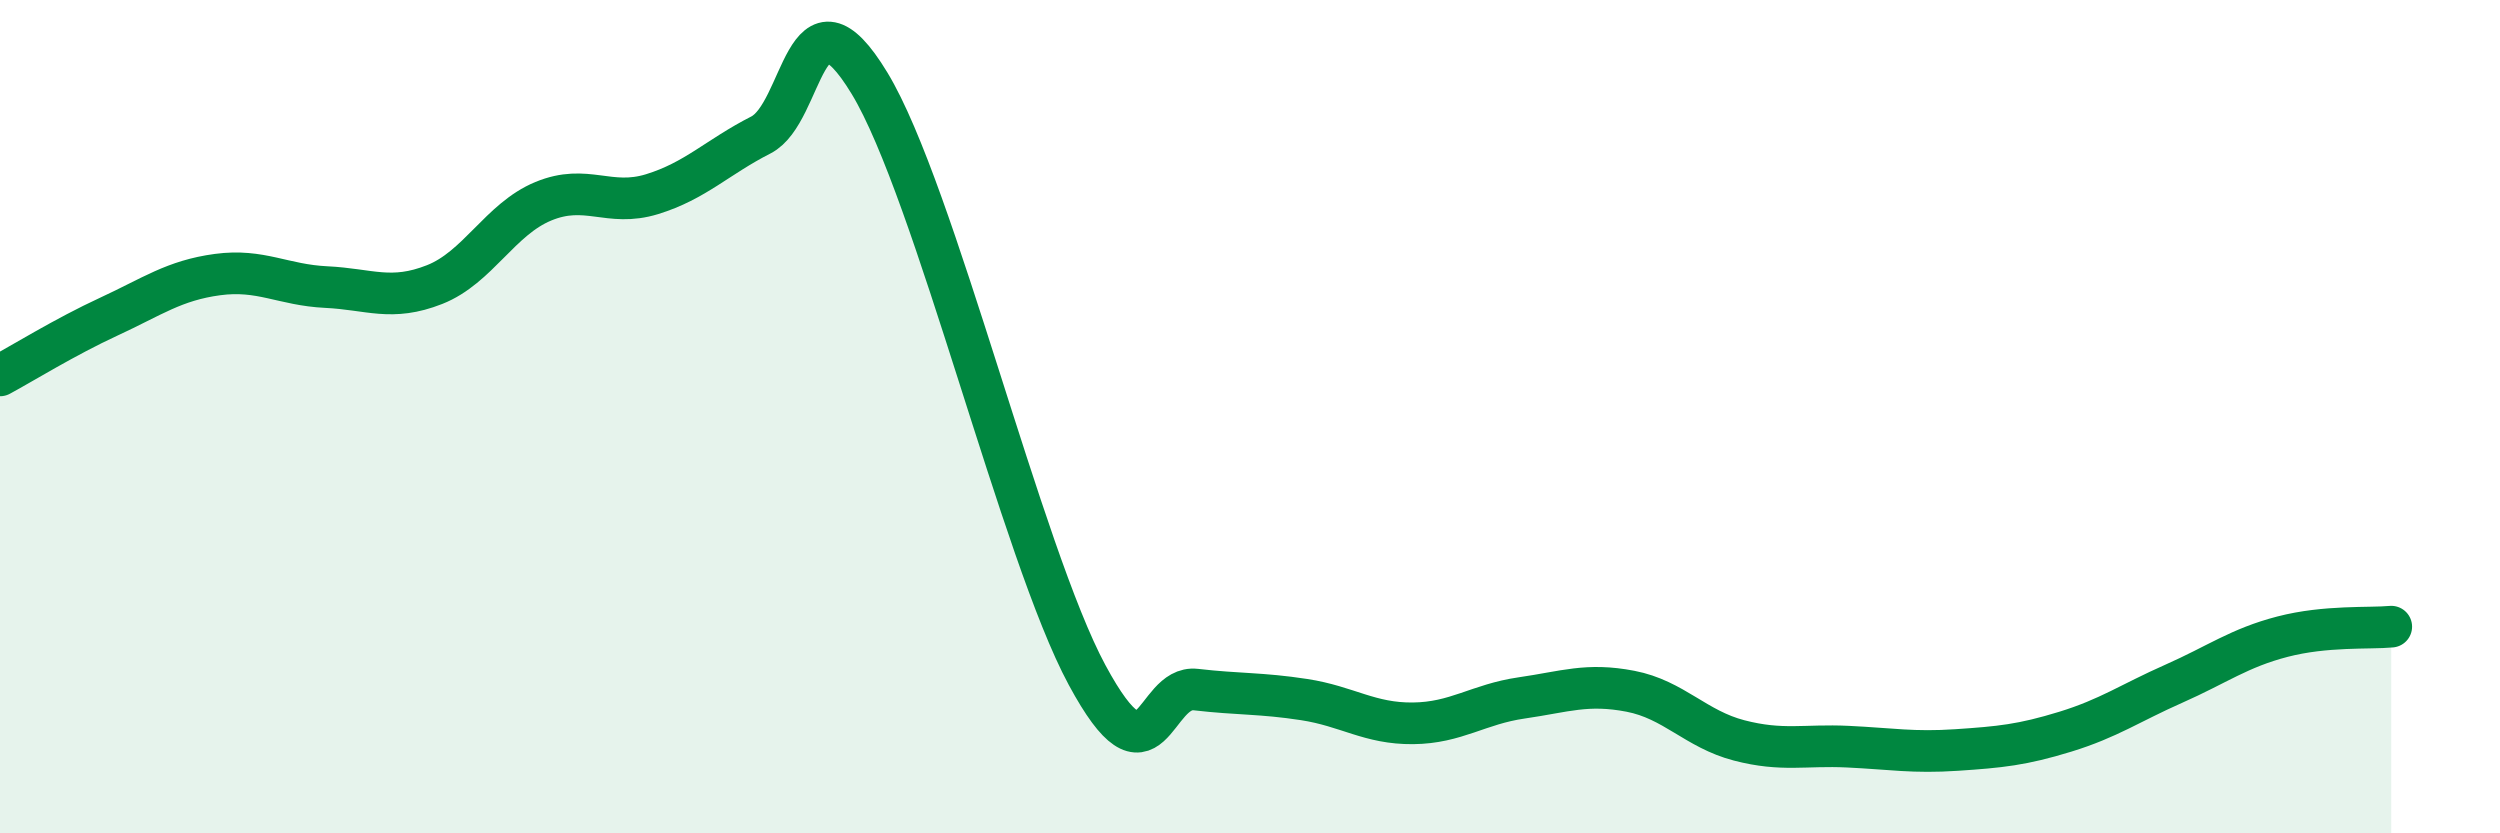
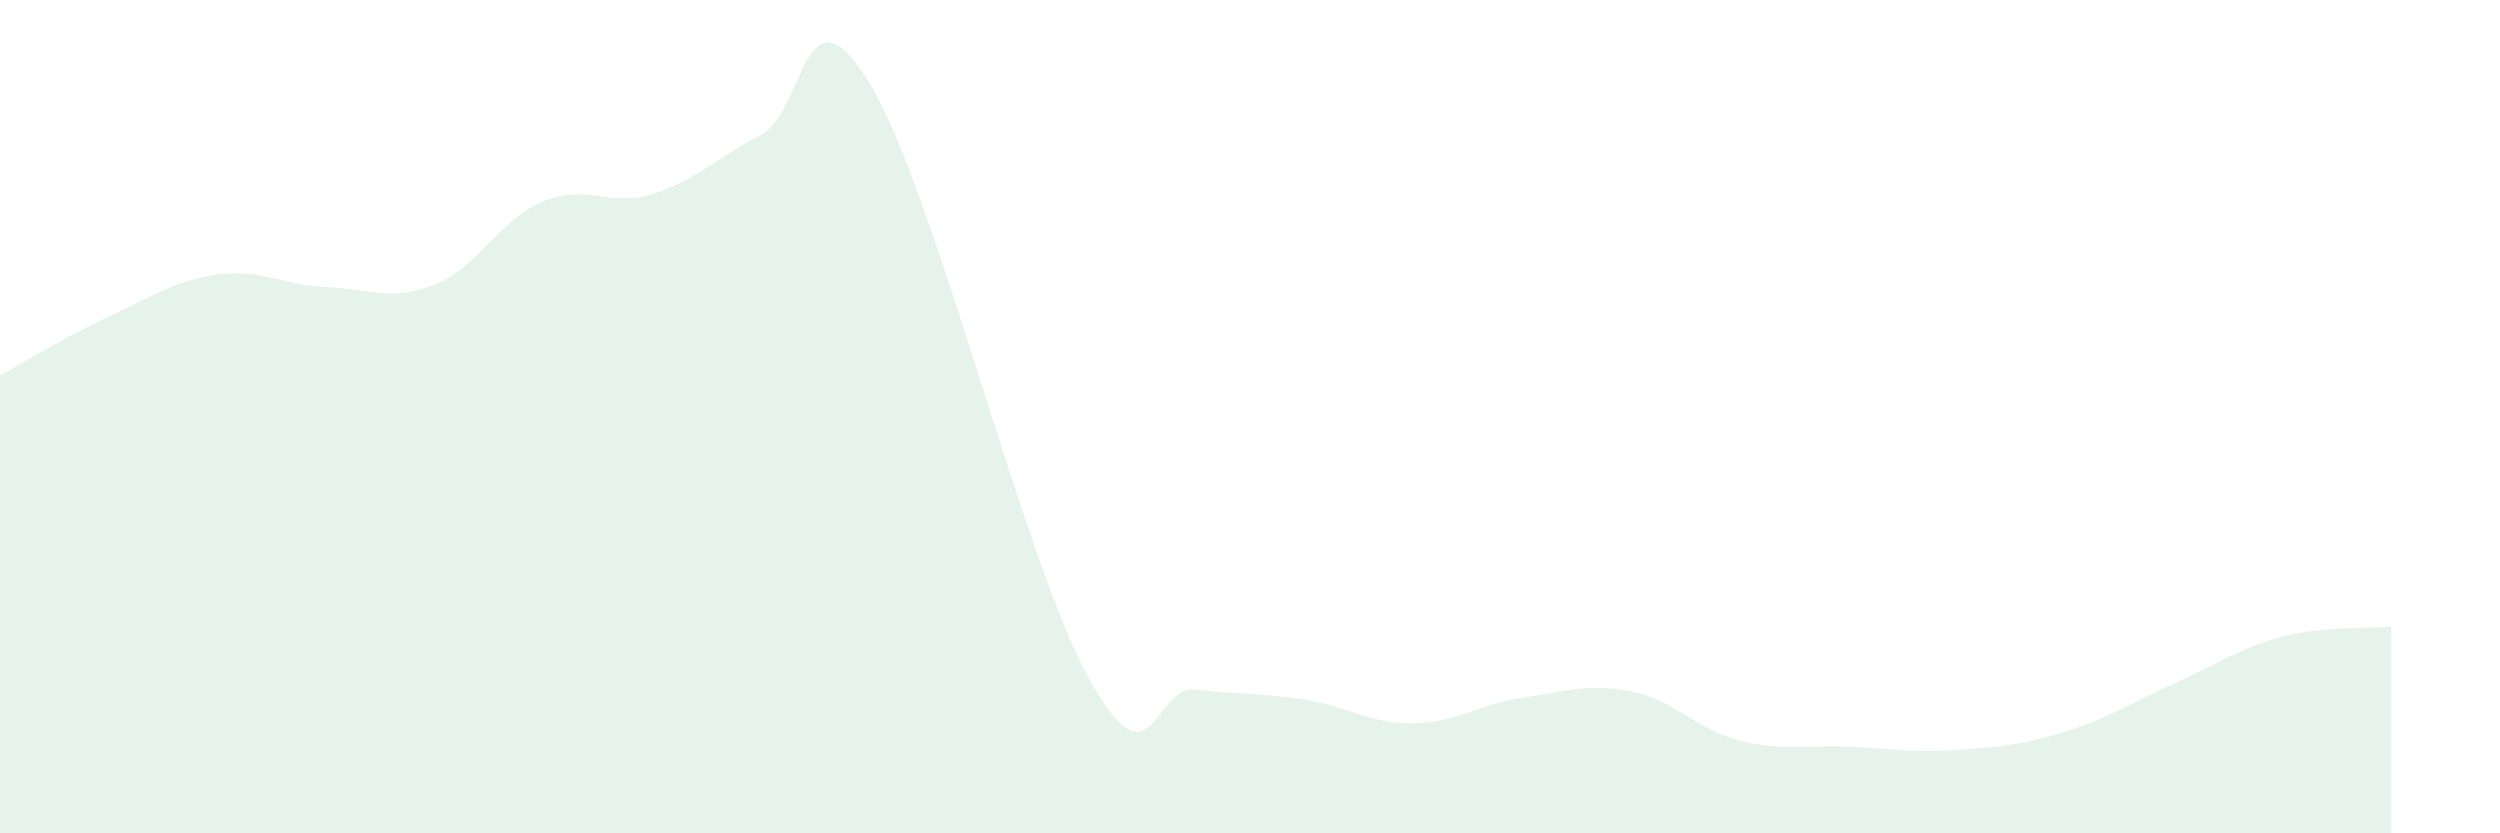
<svg xmlns="http://www.w3.org/2000/svg" width="60" height="20" viewBox="0 0 60 20">
  <path d="M 0,9.01 C 0.52,8.73 1.57,8.08 2.61,7.6 C 3.65,7.12 4.18,6.73 5.22,6.59 C 6.26,6.45 6.79,6.84 7.83,6.89 C 8.87,6.94 9.39,7.24 10.43,6.83 C 11.47,6.42 12,5.26 13.04,4.83 C 14.08,4.4 14.61,4.98 15.65,4.66 C 16.69,4.34 17.22,3.77 18.26,3.24 C 19.3,2.71 19.3,-0.59 20.87,2 C 22.44,4.59 24.52,13.29 26.09,16.2 C 27.66,19.11 27.66,16.43 28.7,16.55 C 29.74,16.67 30.26,16.63 31.3,16.79 C 32.34,16.95 32.87,17.37 33.91,17.36 C 34.95,17.35 35.48,16.9 36.52,16.75 C 37.56,16.6 38.09,16.39 39.13,16.59 C 40.17,16.79 40.7,17.5 41.74,17.77 C 42.78,18.04 43.31,17.87 44.35,17.92 C 45.39,17.97 45.92,18.07 46.96,18 C 48,17.93 48.53,17.88 49.57,17.56 C 50.61,17.24 51.13,16.87 52.17,16.41 C 53.21,15.95 53.74,15.55 54.78,15.28 C 55.82,15.01 56.87,15.09 57.39,15.04L57.39 20L0 20Z" fill="#008740" opacity="0.1" stroke-linecap="round" stroke-linejoin="round" />
-   <path d="M 0,9.01 C 0.52,8.73 1.57,8.08 2.61,7.6 C 3.65,7.12 4.18,6.73 5.22,6.59 C 6.26,6.45 6.79,6.84 7.83,6.89 C 8.87,6.94 9.39,7.24 10.43,6.83 C 11.47,6.42 12,5.26 13.04,4.83 C 14.08,4.4 14.61,4.98 15.65,4.66 C 16.69,4.34 17.22,3.77 18.26,3.24 C 19.3,2.71 19.3,-0.59 20.87,2 C 22.44,4.59 24.52,13.29 26.09,16.2 C 27.66,19.11 27.66,16.43 28.7,16.55 C 29.74,16.67 30.26,16.63 31.3,16.79 C 32.34,16.95 32.87,17.37 33.91,17.36 C 34.95,17.35 35.48,16.9 36.52,16.75 C 37.56,16.6 38.09,16.39 39.13,16.59 C 40.17,16.79 40.7,17.5 41.74,17.77 C 42.78,18.04 43.31,17.87 44.35,17.92 C 45.39,17.97 45.92,18.07 46.96,18 C 48,17.93 48.53,17.88 49.57,17.56 C 50.61,17.24 51.13,16.87 52.17,16.41 C 53.21,15.95 53.74,15.55 54.78,15.28 C 55.82,15.01 56.87,15.09 57.39,15.04" stroke="#008740" stroke-width="1" fill="none" stroke-linecap="round" stroke-linejoin="round" />
</svg>